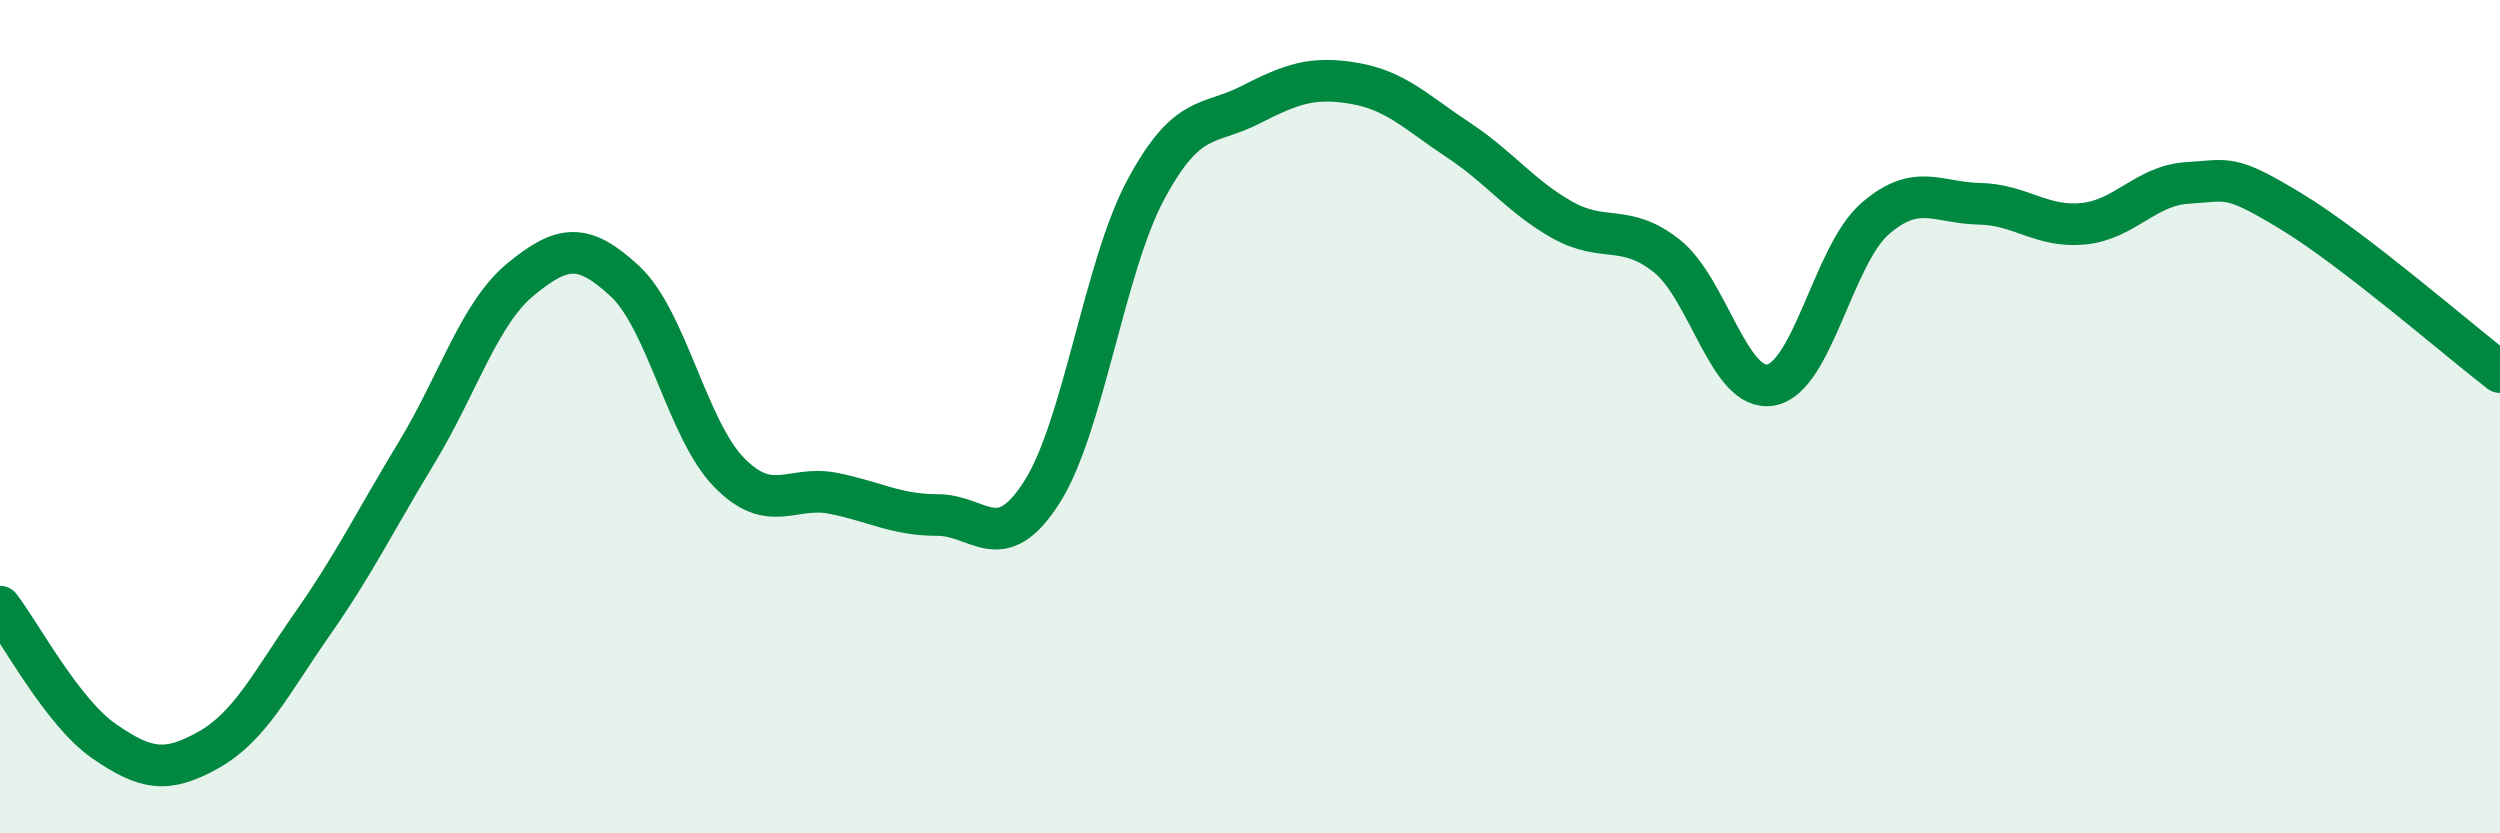
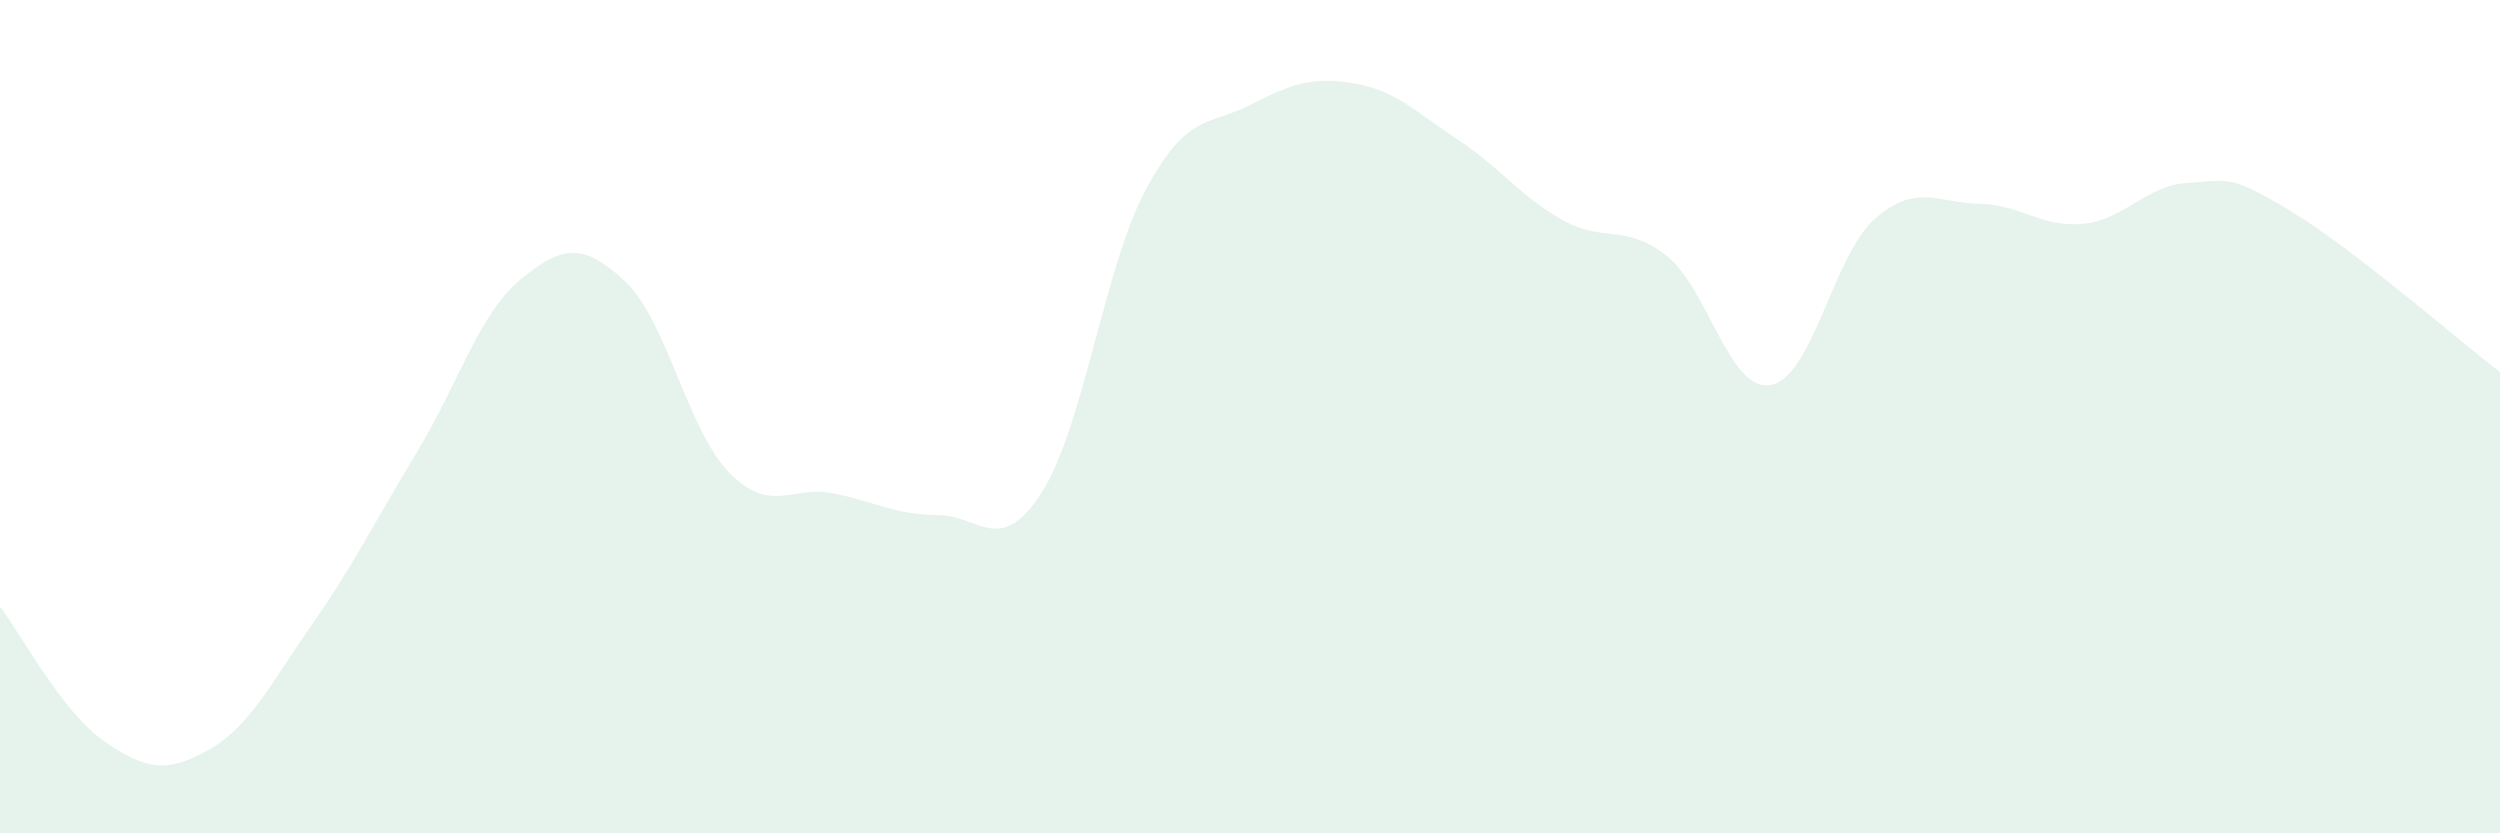
<svg xmlns="http://www.w3.org/2000/svg" width="60" height="20" viewBox="0 0 60 20">
  <path d="M 0,14.56 C 0.5,15.21 1.5,17.1 2.5,17.79 C 3.5,18.48 4,18.56 5,18 C 6,17.44 6.5,16.4 7.5,14.97 C 8.5,13.54 9,12.51 10,10.86 C 11,9.21 11.5,7.52 12.5,6.7 C 13.5,5.88 14,5.82 15,6.75 C 16,7.68 16.5,10.32 17.5,11.34 C 18.5,12.36 19,11.64 20,11.84 C 21,12.04 21.5,12.36 22.5,12.36 C 23.5,12.36 24,13.38 25,11.82 C 26,10.26 26.5,6.41 27.5,4.55 C 28.5,2.69 29,3.03 30,2.52 C 31,2.01 31.5,1.83 32.5,2 C 33.5,2.17 34,2.7 35,3.36 C 36,4.02 36.5,4.72 37.5,5.28 C 38.5,5.84 39,5.35 40,6.14 C 41,6.93 41.5,9.42 42.5,9.24 C 43.5,9.06 44,6.12 45,5.25 C 46,4.38 46.5,4.87 47.5,4.89 C 48.5,4.91 49,5.47 50,5.37 C 51,5.27 51.5,4.45 52.5,4.39 C 53.5,4.33 53.5,4.17 55,5.08 C 56.5,5.99 59,8.16 60,8.93L60 20L0 20Z" fill="#008740" opacity="0.1" stroke-linecap="round" stroke-linejoin="round" />
-   <path d="M 0,14.56 C 0.5,15.21 1.5,17.1 2.5,17.79 C 3.5,18.48 4,18.56 5,18 C 6,17.44 6.5,16.4 7.5,14.97 C 8.5,13.54 9,12.51 10,10.86 C 11,9.21 11.5,7.52 12.5,6.7 C 13.5,5.88 14,5.82 15,6.75 C 16,7.68 16.5,10.32 17.5,11.34 C 18.5,12.36 19,11.64 20,11.84 C 21,12.04 21.5,12.36 22.5,12.36 C 23.5,12.36 24,13.38 25,11.82 C 26,10.26 26.5,6.41 27.5,4.55 C 28.5,2.69 29,3.03 30,2.52 C 31,2.01 31.5,1.83 32.5,2 C 33.5,2.17 34,2.7 35,3.36 C 36,4.02 36.5,4.72 37.5,5.28 C 38.5,5.84 39,5.35 40,6.14 C 41,6.93 41.5,9.42 42.5,9.24 C 43.5,9.06 44,6.12 45,5.25 C 46,4.38 46.5,4.87 47.5,4.89 C 48.5,4.91 49,5.47 50,5.37 C 51,5.27 51.5,4.45 52.5,4.39 C 53.5,4.33 53.5,4.17 55,5.08 C 56.5,5.99 59,8.16 60,8.93" stroke="#008740" stroke-width="1" fill="none" stroke-linecap="round" stroke-linejoin="round" />
</svg>